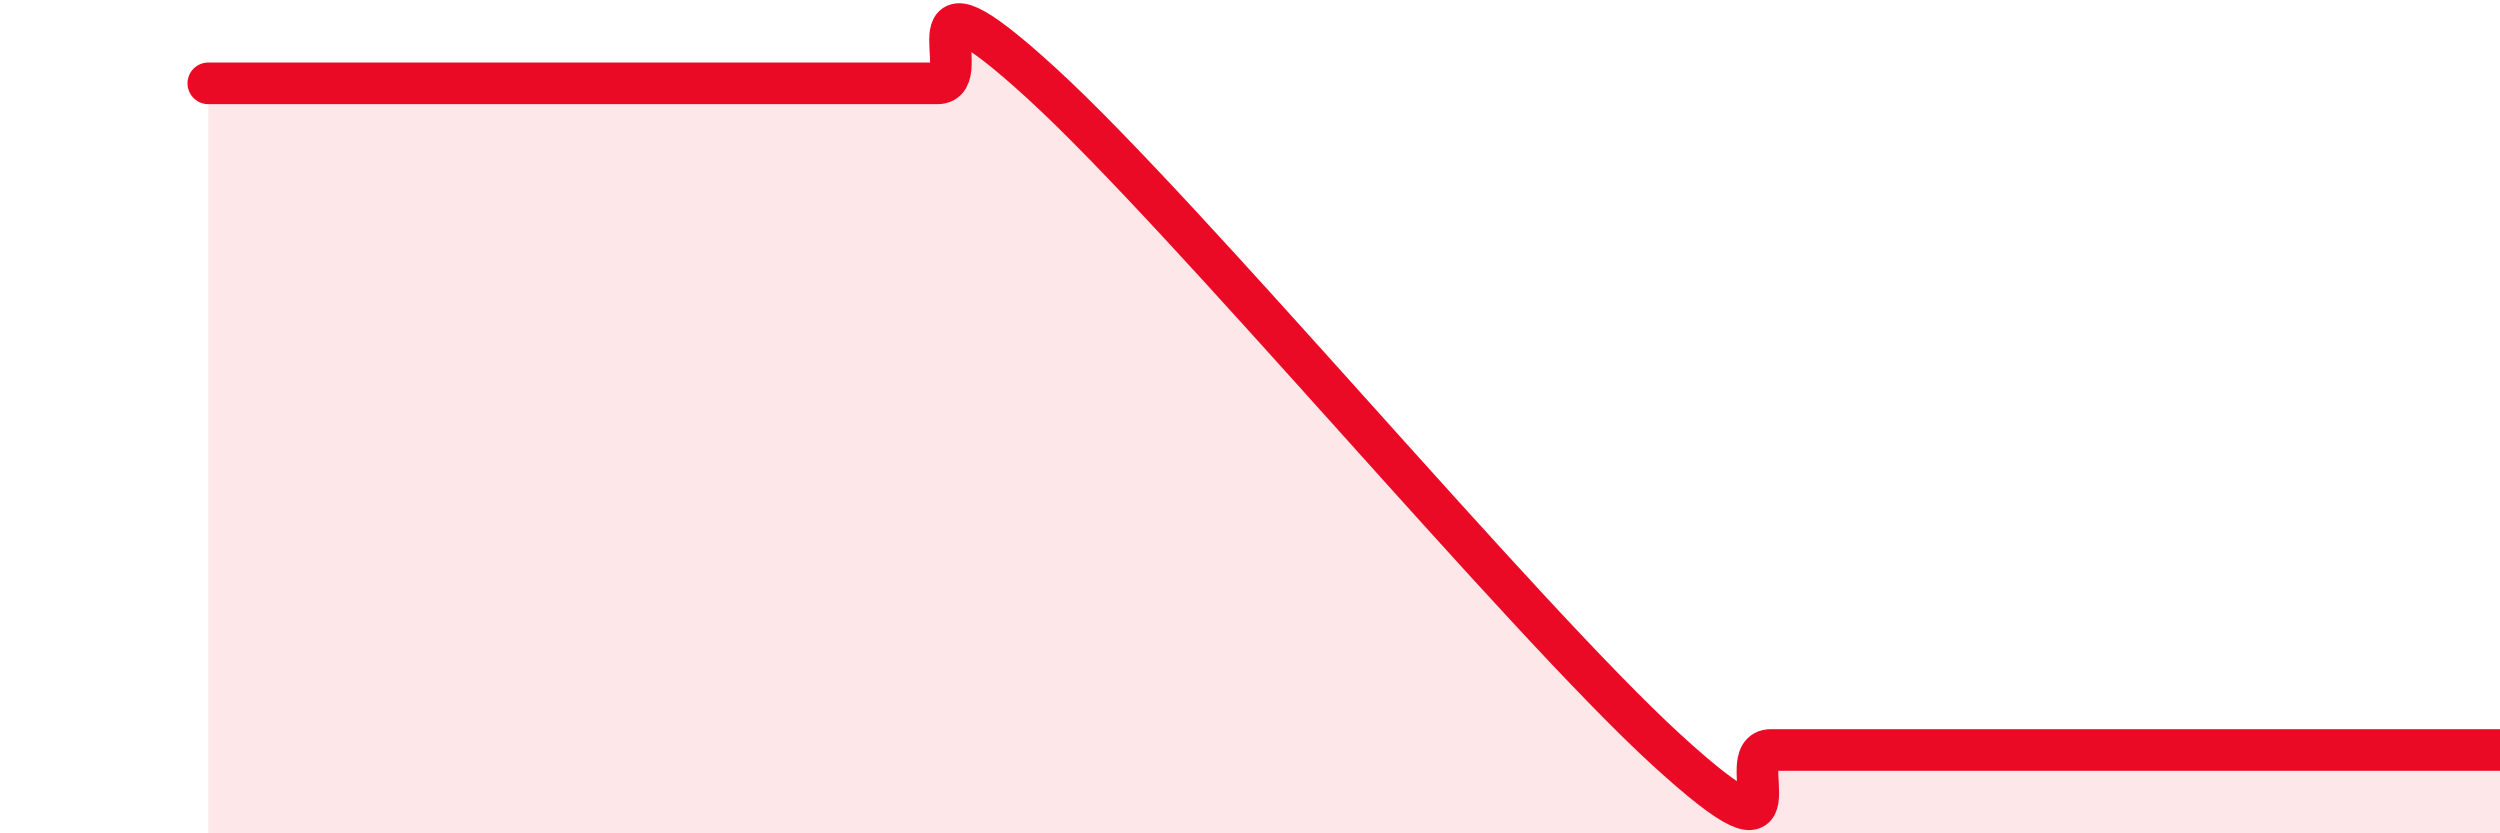
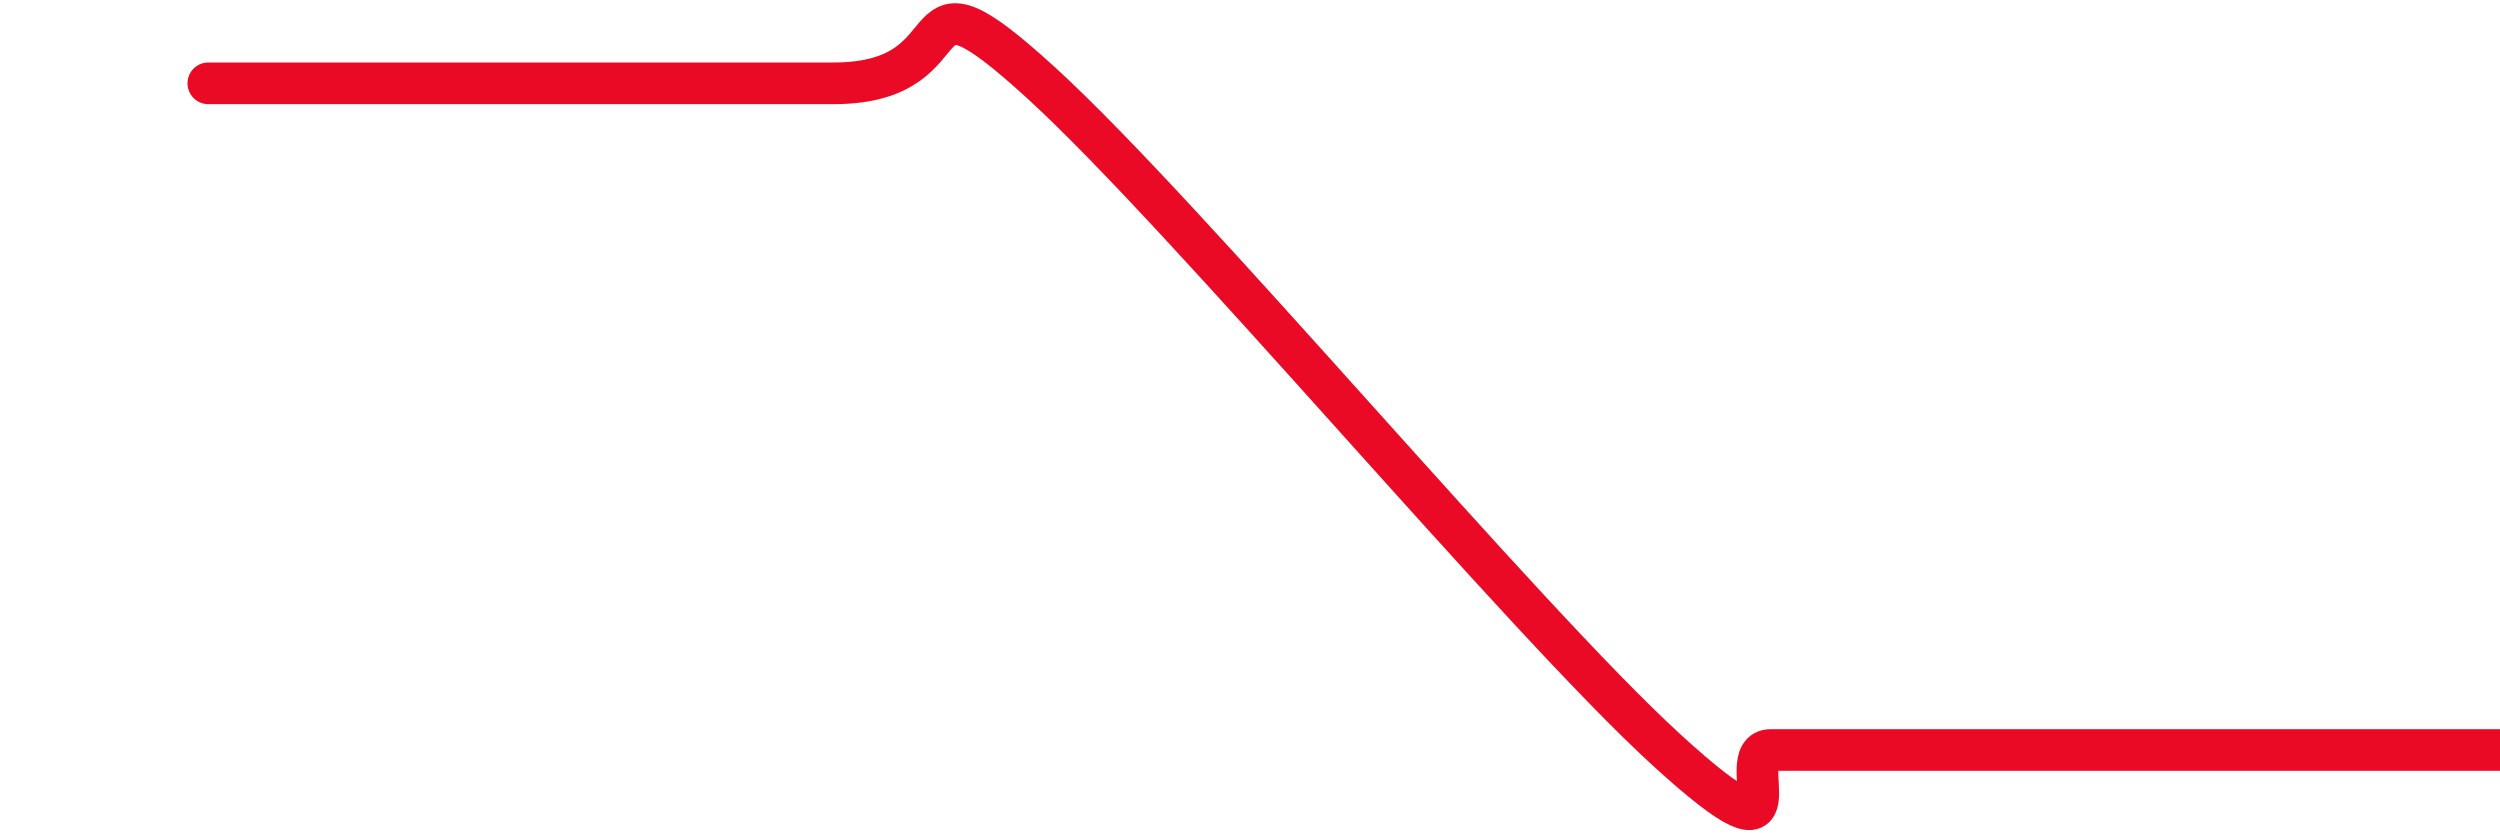
<svg xmlns="http://www.w3.org/2000/svg" width="60" height="20" viewBox="0 0 60 20">
-   <path d="M 5,2 C 5.5,2 6.5,2 7.5,2 C 8.5,2 9,2 10,2 C 11,2 11.5,2 12.5,2 C 13.5,2 14,2 15,2 C 16,2 16.5,2 17.5,2 C 18.5,2 19,2 20,2 C 21,2 21.5,2 22.5,2 C 23.5,2 21.5,-1.2 25,2 C 28.5,5.2 36.5,14.8 40,18 C 43.5,21.2 41.5,18 42.5,18 C 43.5,18 44,18 45,18 C 46,18 46.5,18 47.5,18 C 48.5,18 49,18 50,18 C 51,18 51.5,18 52.5,18 C 53.5,18 54,18 55,18 C 56,18 56.5,18 57.5,18 C 58.5,18 59.5,18 60,18L60 20L5 20Z" fill="#EB0A25" opacity="0.1" stroke-linecap="round" stroke-linejoin="round" />
-   <path d="M 5,2 C 5.5,2 6.5,2 7.5,2 C 8.5,2 9,2 10,2 C 11,2 11.5,2 12.5,2 C 13.5,2 14,2 15,2 C 16,2 16.5,2 17.5,2 C 18.5,2 19,2 20,2 C 21,2 21.5,2 22.5,2 C 23.5,2 21.5,-1.2 25,2 C 28.5,5.2 36.5,14.8 40,18 C 43.5,21.2 41.5,18 42.5,18 C 43.5,18 44,18 45,18 C 46,18 46.5,18 47.5,18 C 48.5,18 49,18 50,18 C 51,18 51.5,18 52.5,18 C 53.5,18 54,18 55,18 C 56,18 56.5,18 57.5,18 C 58.5,18 59.5,18 60,18" stroke="#EB0A25" stroke-width="1" fill="none" stroke-linecap="round" stroke-linejoin="round" />
+   <path d="M 5,2 C 5.5,2 6.5,2 7.5,2 C 8.5,2 9,2 10,2 C 11,2 11.5,2 12.5,2 C 13.5,2 14,2 15,2 C 16,2 16.5,2 17.5,2 C 18.5,2 19,2 20,2 C 23.5,2 21.5,-1.2 25,2 C 28.5,5.2 36.5,14.8 40,18 C 43.5,21.2 41.5,18 42.5,18 C 43.5,18 44,18 45,18 C 46,18 46.5,18 47.5,18 C 48.5,18 49,18 50,18 C 51,18 51.5,18 52.5,18 C 53.5,18 54,18 55,18 C 56,18 56.5,18 57.5,18 C 58.5,18 59.5,18 60,18" stroke="#EB0A25" stroke-width="1" fill="none" stroke-linecap="round" stroke-linejoin="round" />
</svg>